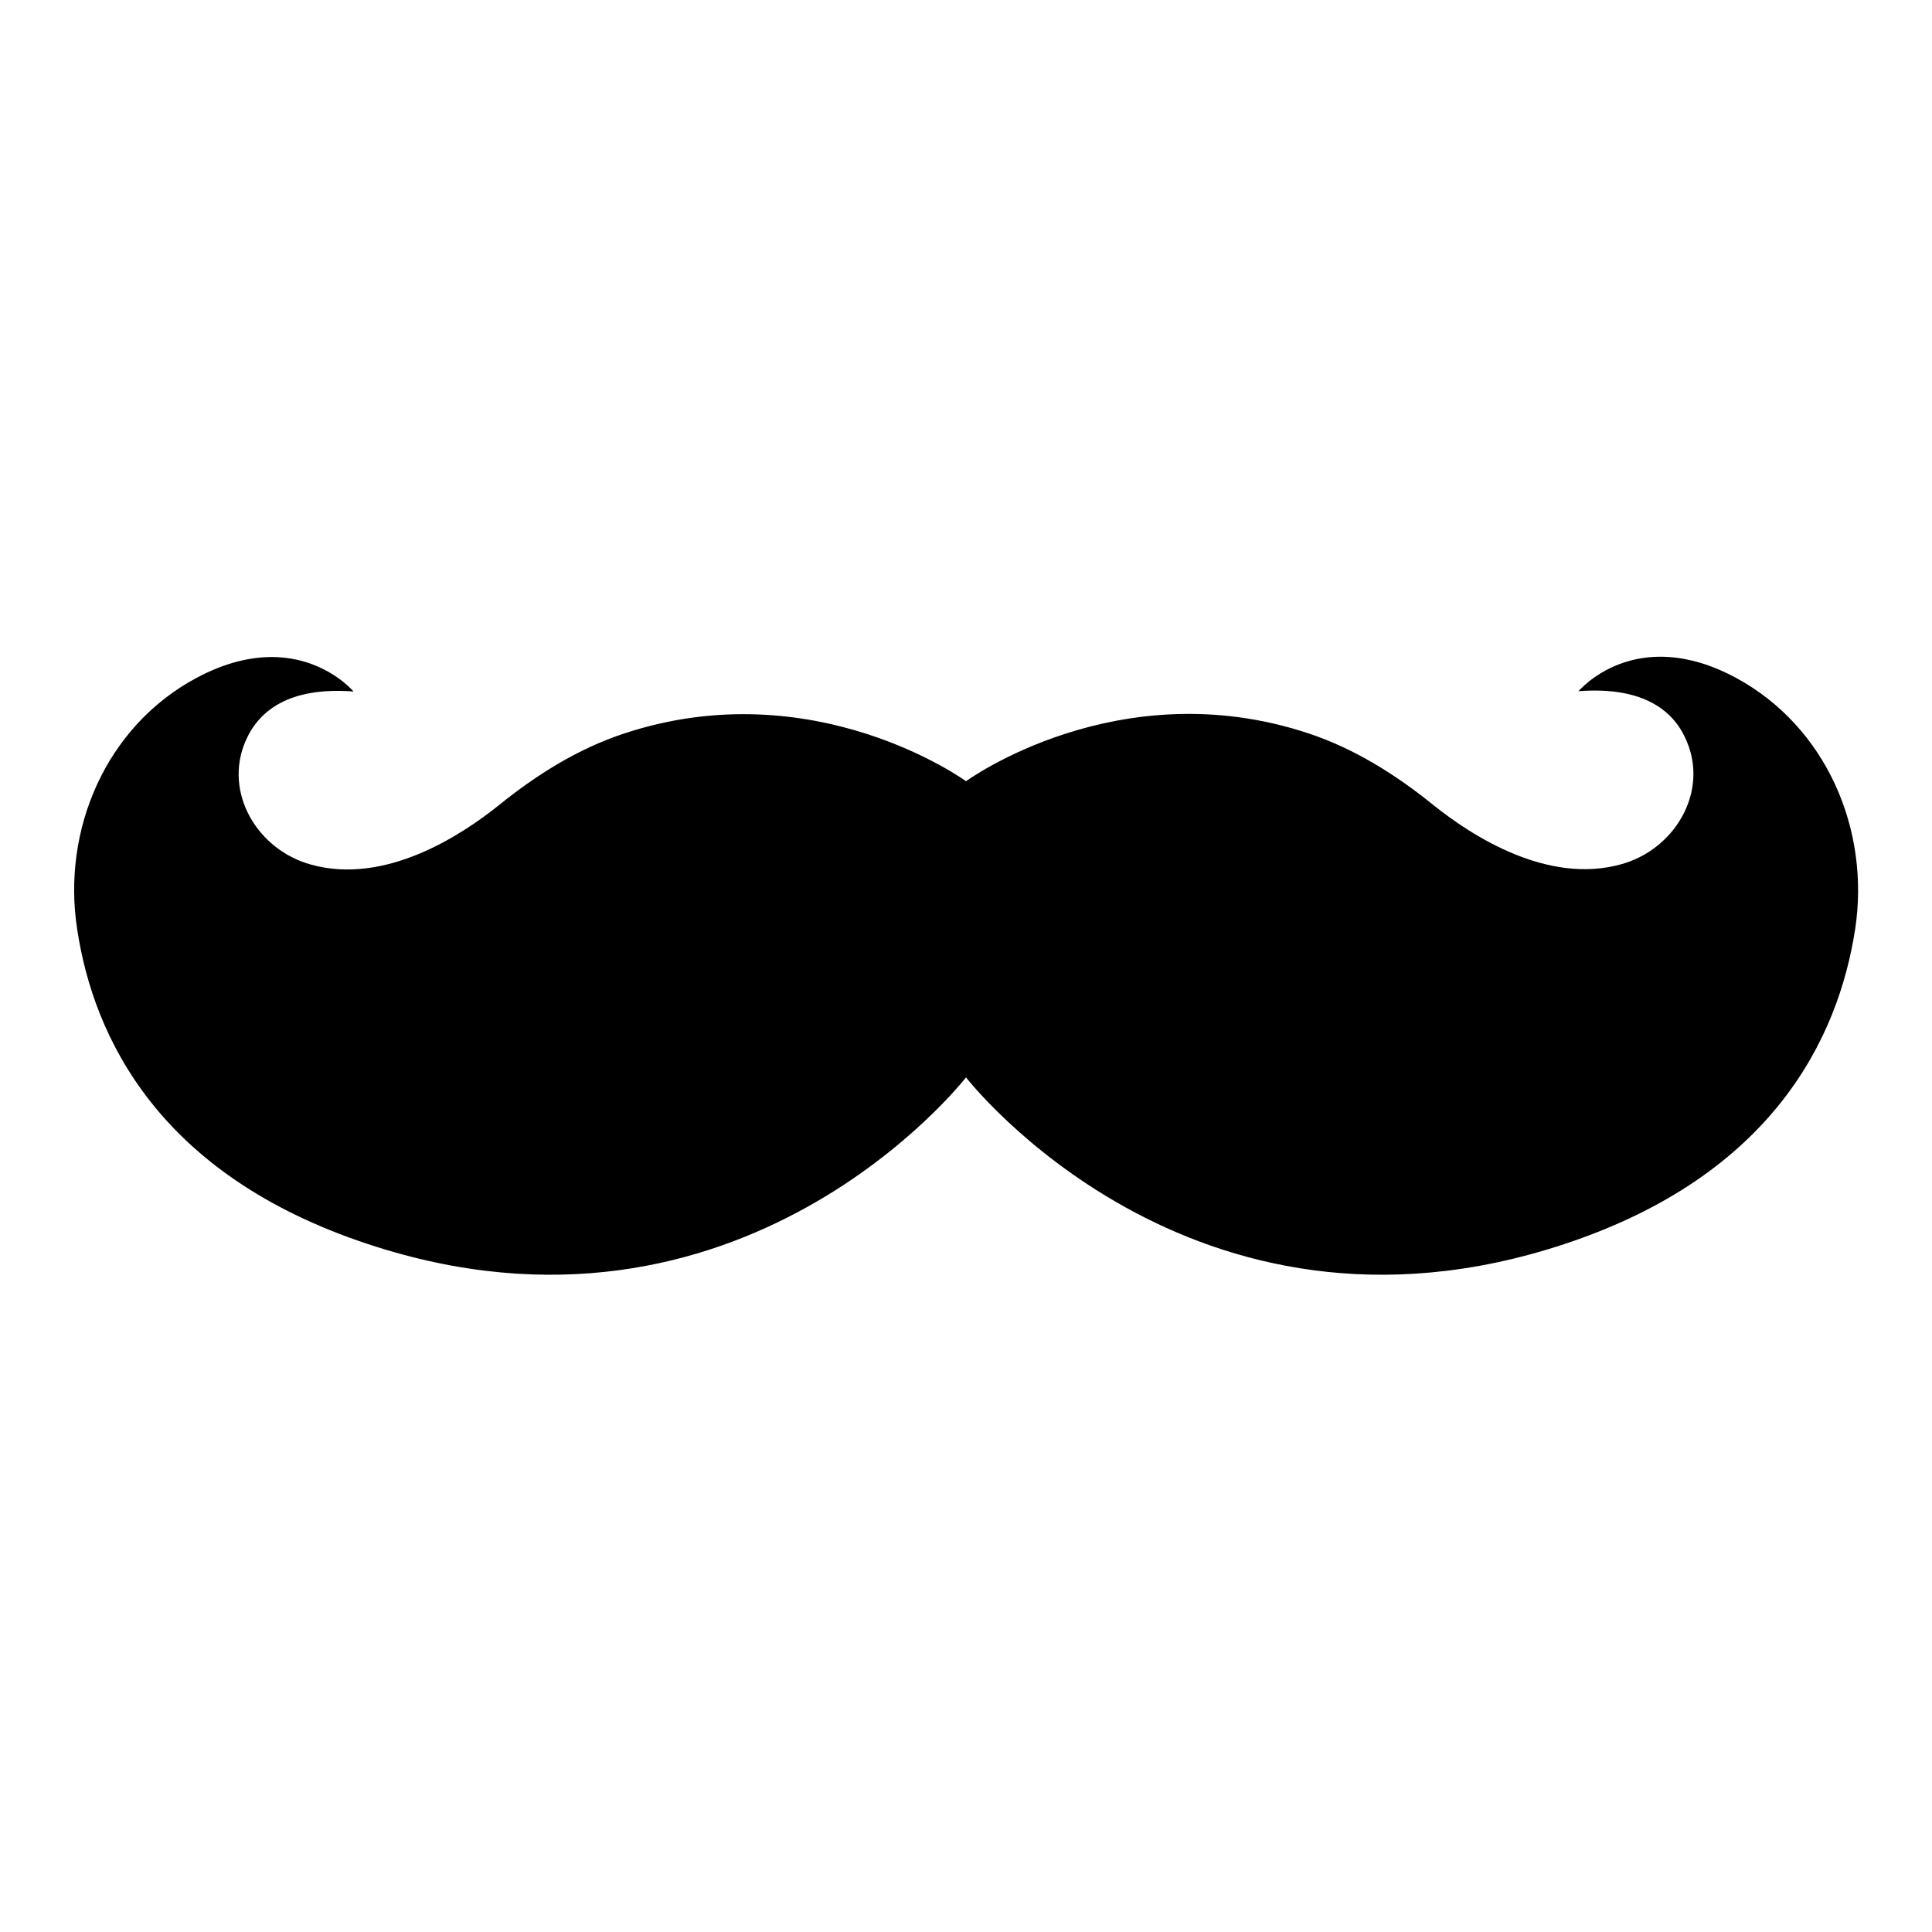
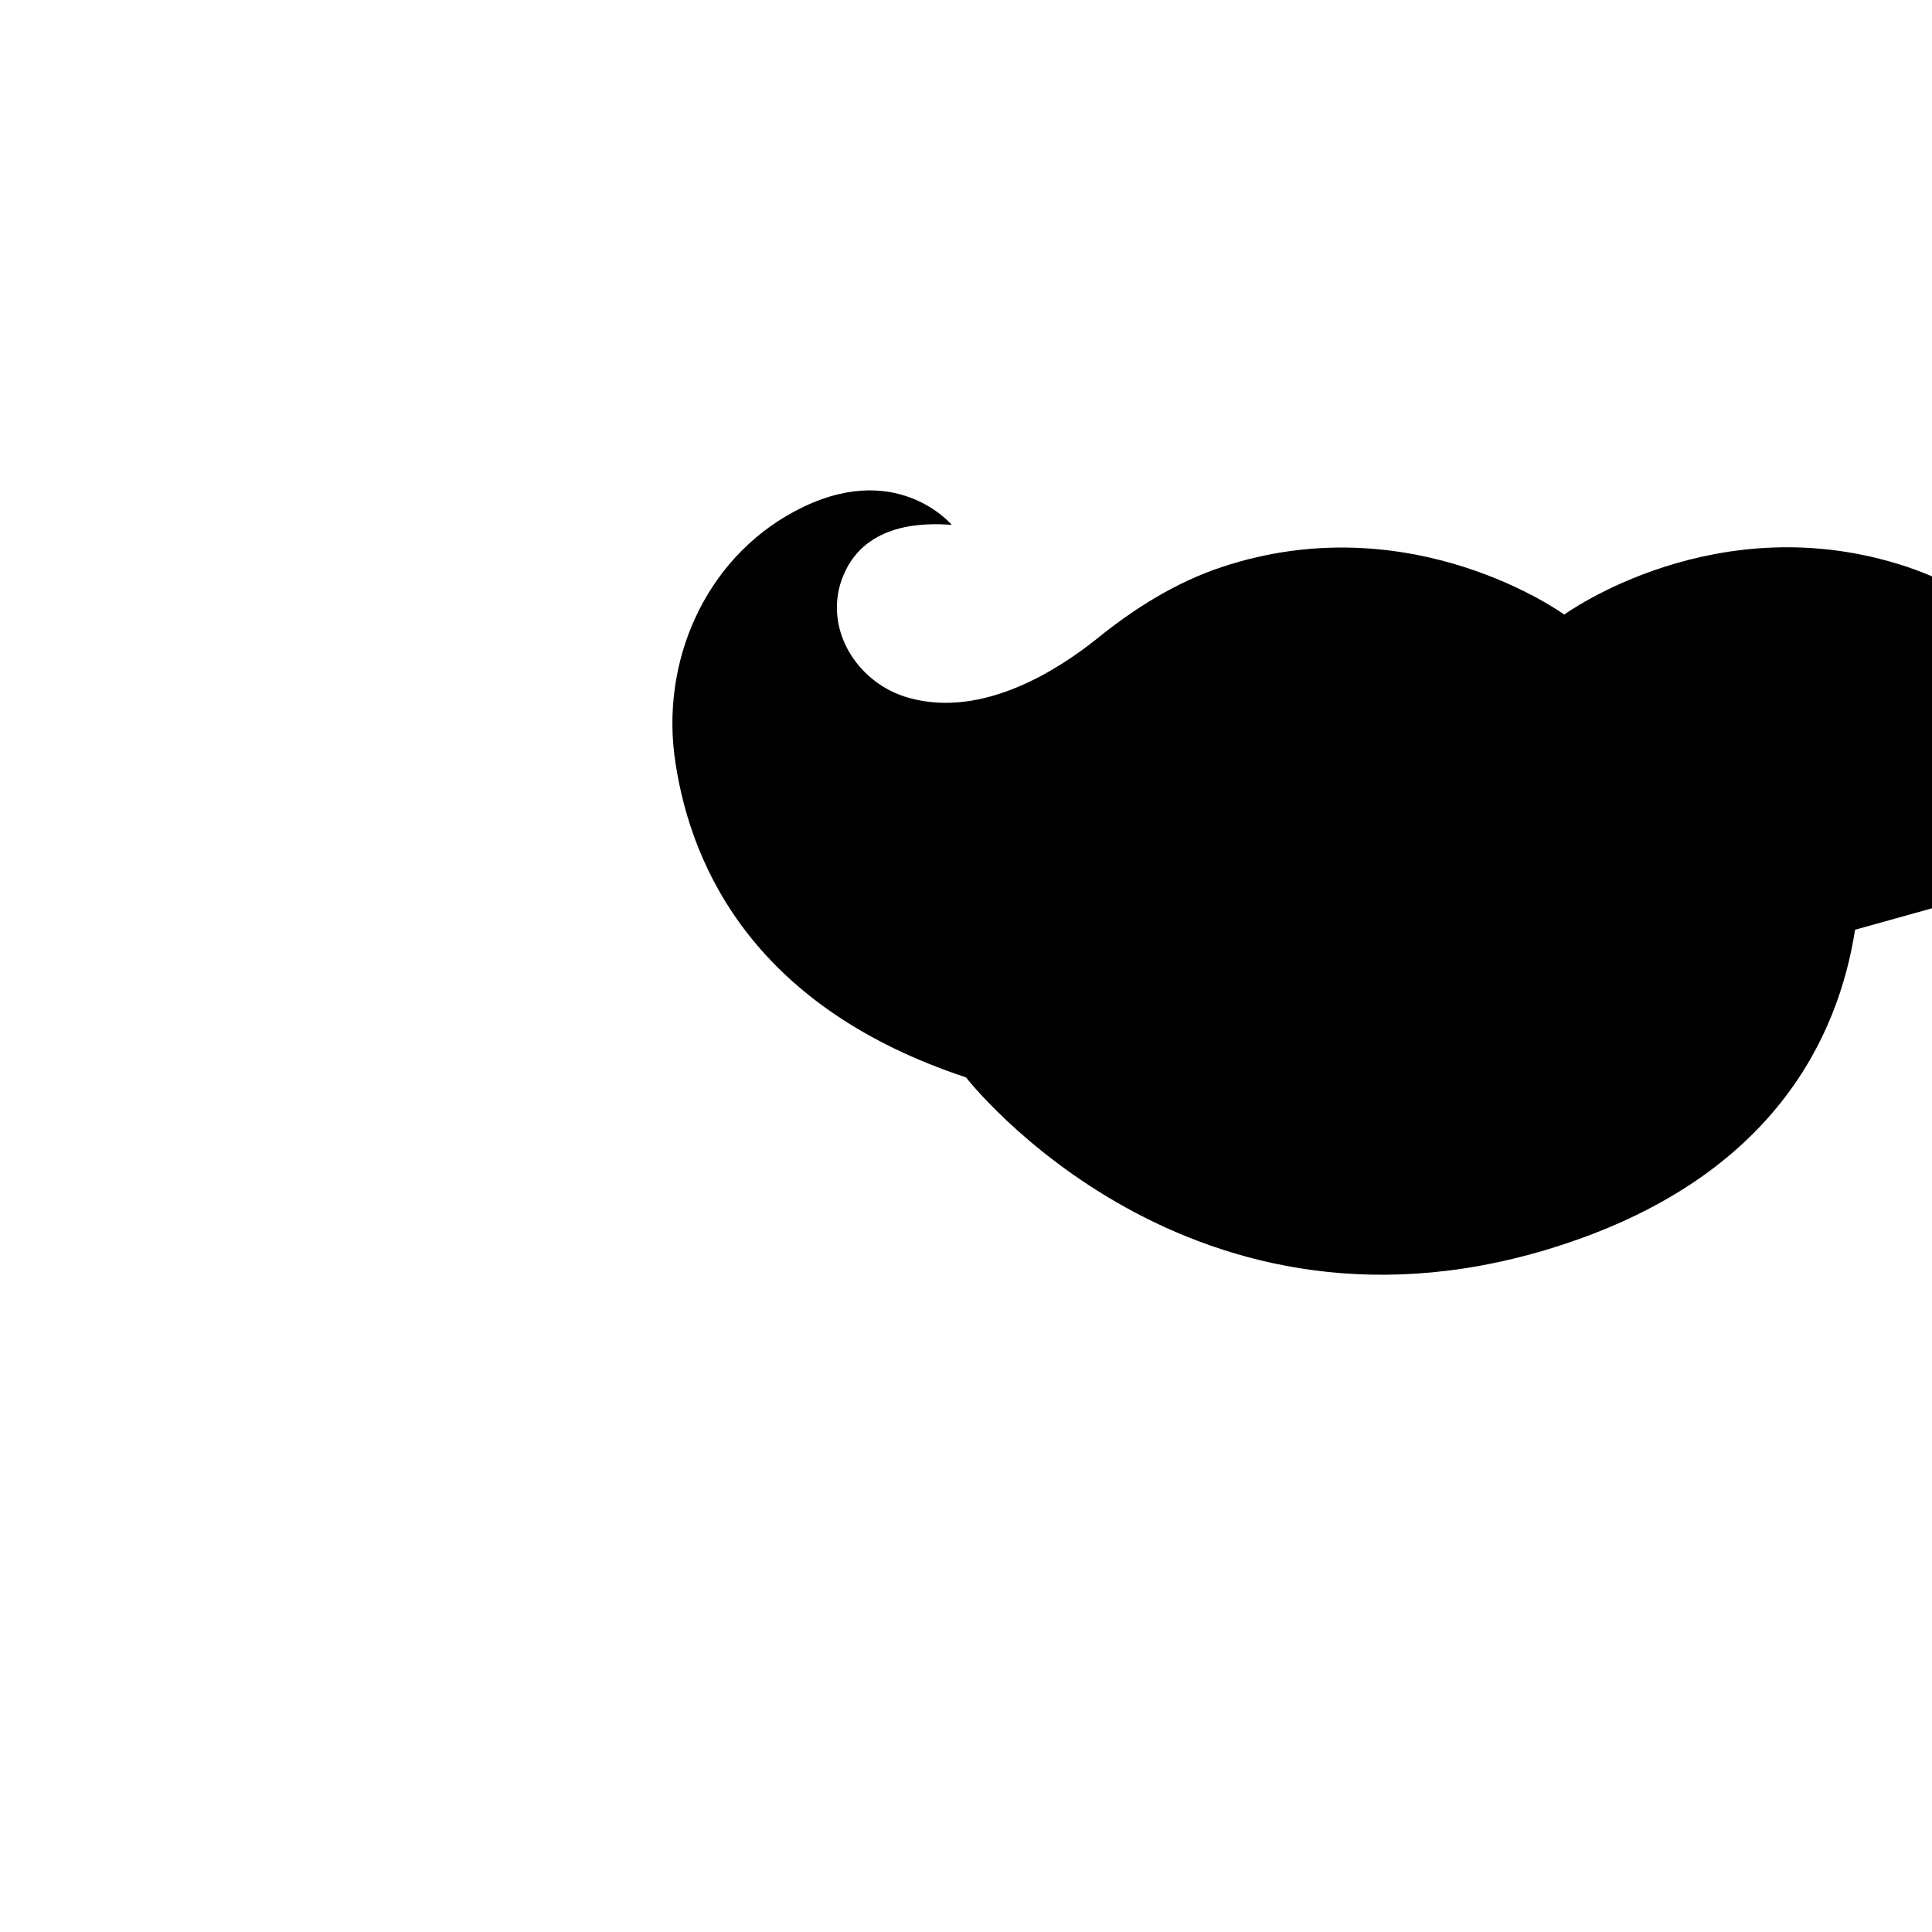
<svg xmlns="http://www.w3.org/2000/svg" fill="#000000" width="800px" height="800px" version="1.1" viewBox="144 144 512 512">
-   <path d="m635.61 390.39c-4.41 28.418-21.57 64.945-76.988 83.285-99.031 32.828-158.62-44.16-158.62-44.16s-59.59 76.988-158.54 44.16c-55.496-18.344-72.66-54.867-76.988-83.285-4.172-26.609 7.715-53.922 31.488-66.676 26.766-14.406 41.723 3.543 41.723 3.543-17.477-1.34-25.348 5.434-28.652 13.227-5.828 13.617 3.223 28.809 17.473 32.668 19.445 5.352 39.359-7.477 49.672-15.742 9.918-8.031 20.941-14.957 33.062-18.973 50.461-16.77 90.766 12.594 90.766 12.594s40.305-29.441 90.766-12.676c12.121 4.016 23.145 10.941 33.062 18.973 10.312 8.266 30.23 21.098 49.672 15.742 14.25-3.856 23.301-19.051 17.477-32.668-3.227-7.793-11.098-14.562-28.652-13.227 0 0 14.957-17.949 41.723-3.543 23.848 12.914 35.656 40.152 31.562 66.758z" />
+   <path d="m635.61 390.39c-4.41 28.418-21.57 64.945-76.988 83.285-99.031 32.828-158.62-44.16-158.62-44.16c-55.496-18.344-72.66-54.867-76.988-83.285-4.172-26.609 7.715-53.922 31.488-66.676 26.766-14.406 41.723 3.543 41.723 3.543-17.477-1.34-25.348 5.434-28.652 13.227-5.828 13.617 3.223 28.809 17.473 32.668 19.445 5.352 39.359-7.477 49.672-15.742 9.918-8.031 20.941-14.957 33.062-18.973 50.461-16.77 90.766 12.594 90.766 12.594s40.305-29.441 90.766-12.676c12.121 4.016 23.145 10.941 33.062 18.973 10.312 8.266 30.23 21.098 49.672 15.742 14.25-3.856 23.301-19.051 17.477-32.668-3.227-7.793-11.098-14.562-28.652-13.227 0 0 14.957-17.949 41.723-3.543 23.848 12.914 35.656 40.152 31.562 66.758z" />
</svg>